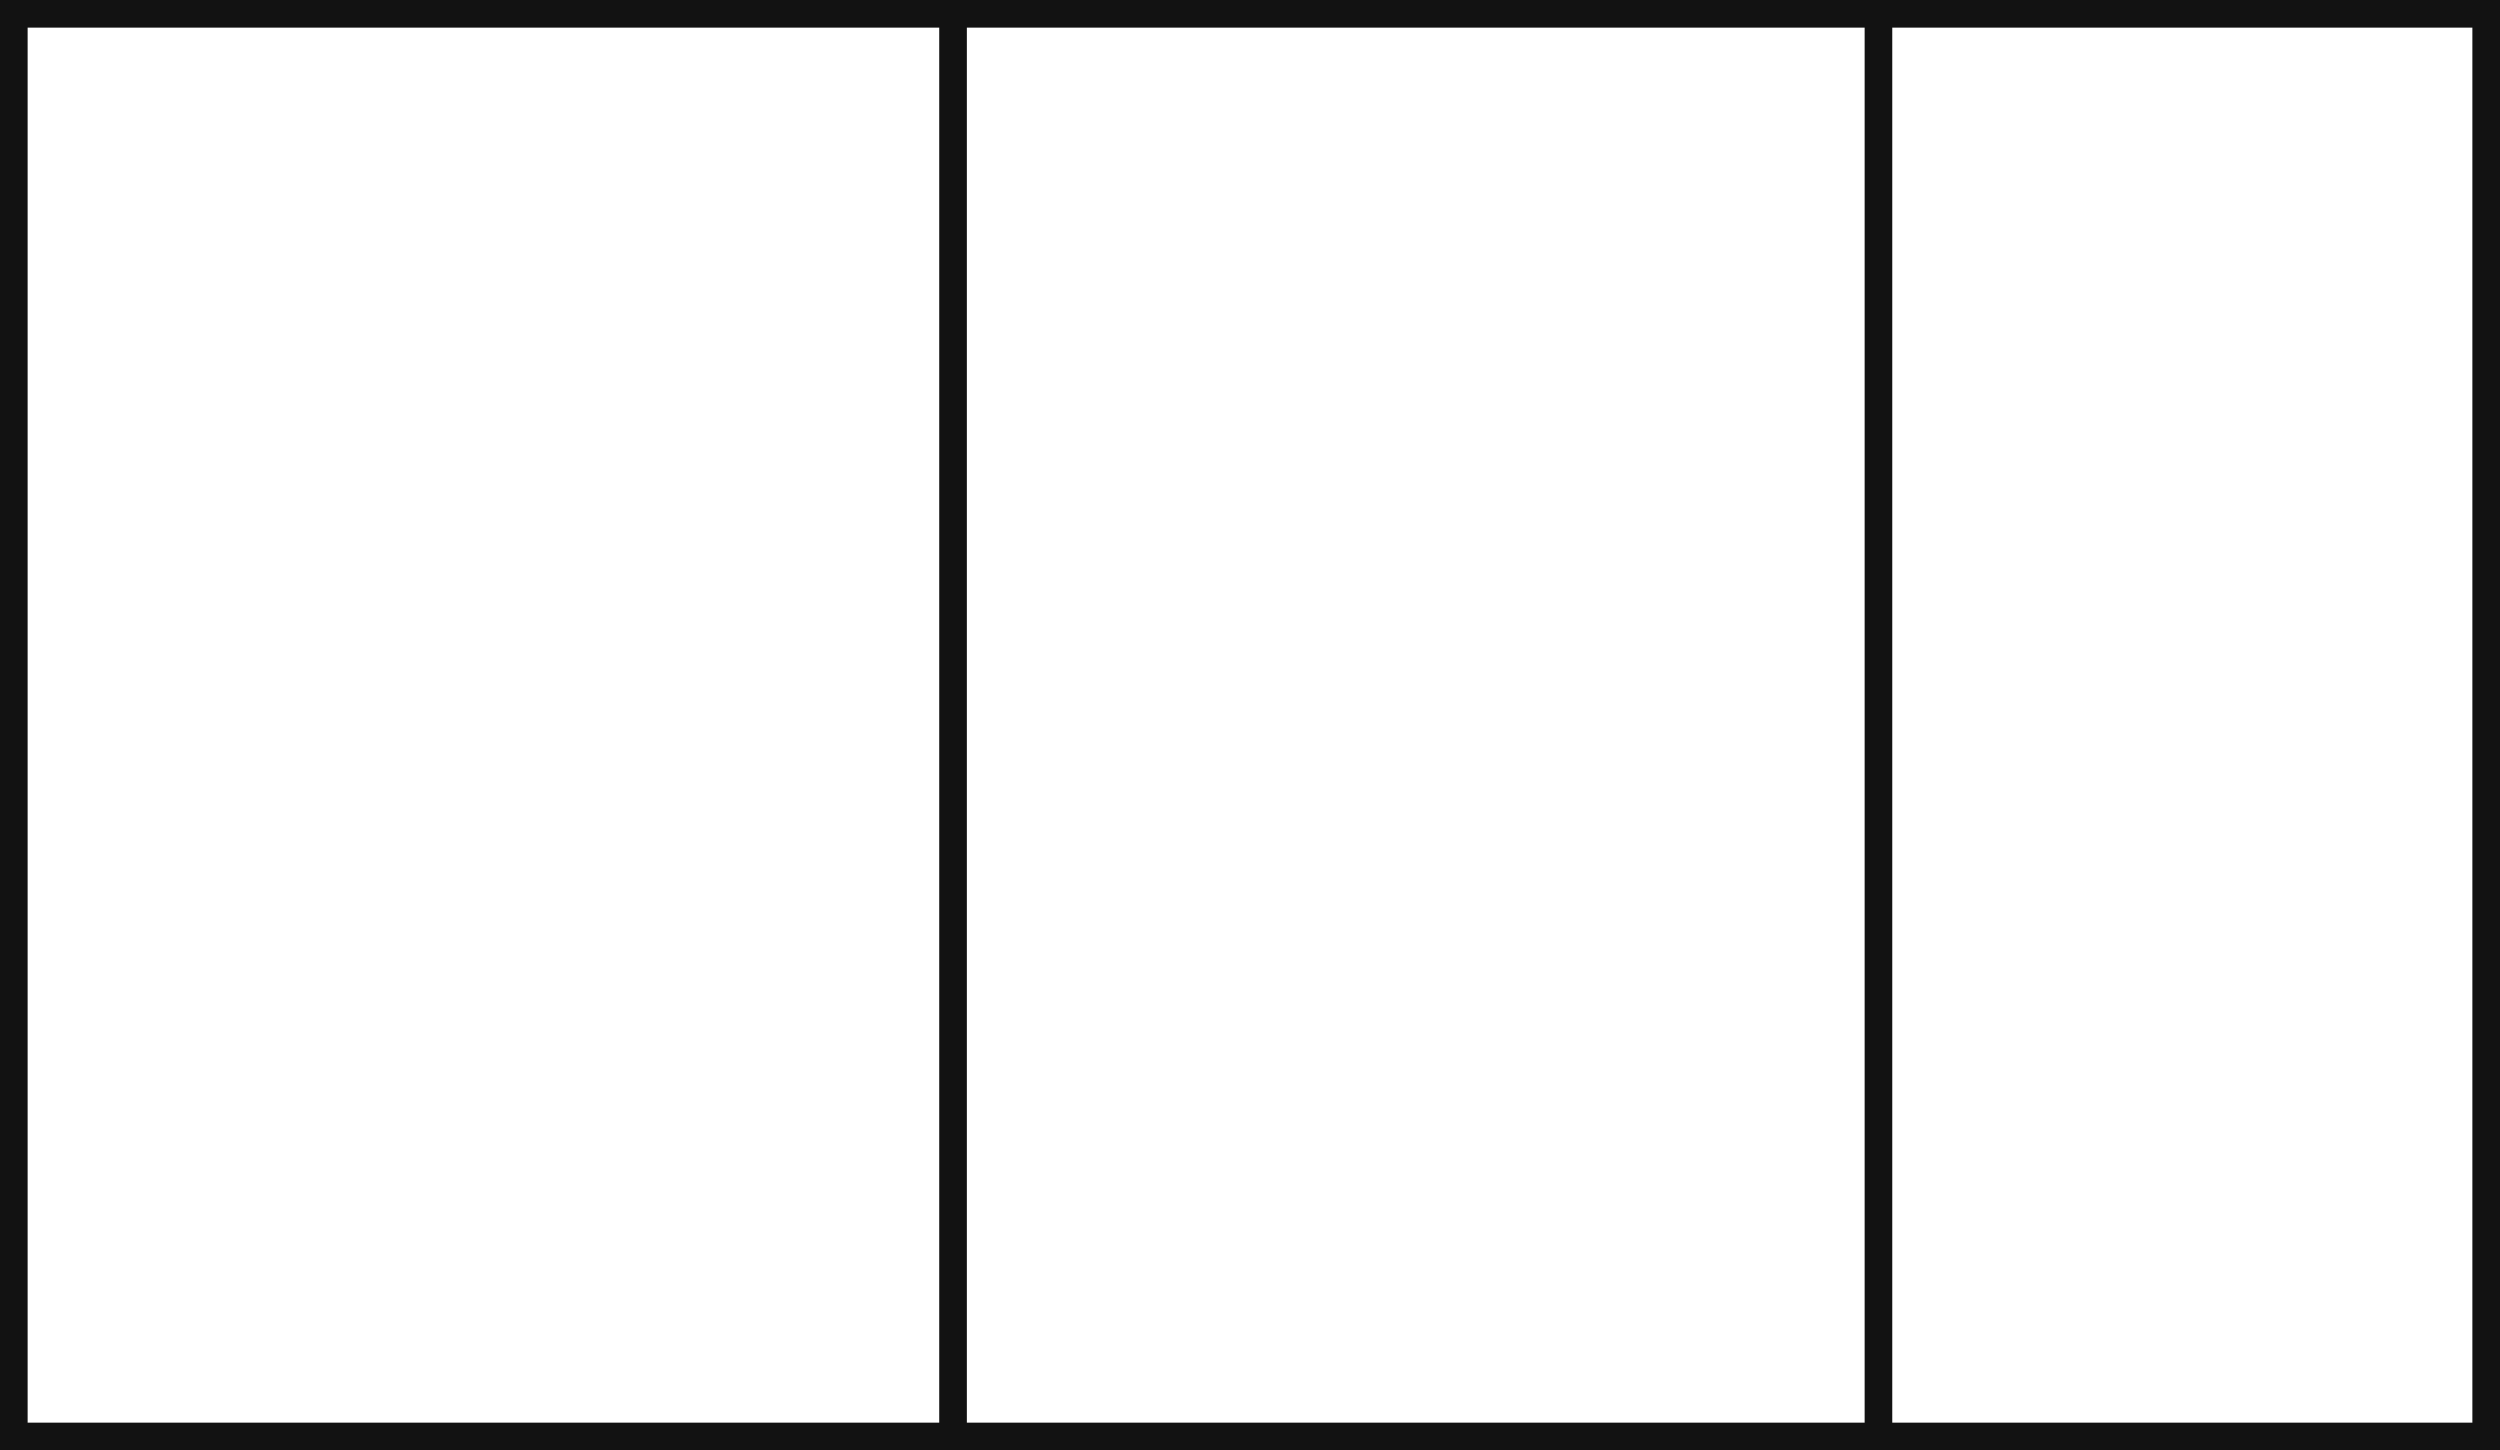
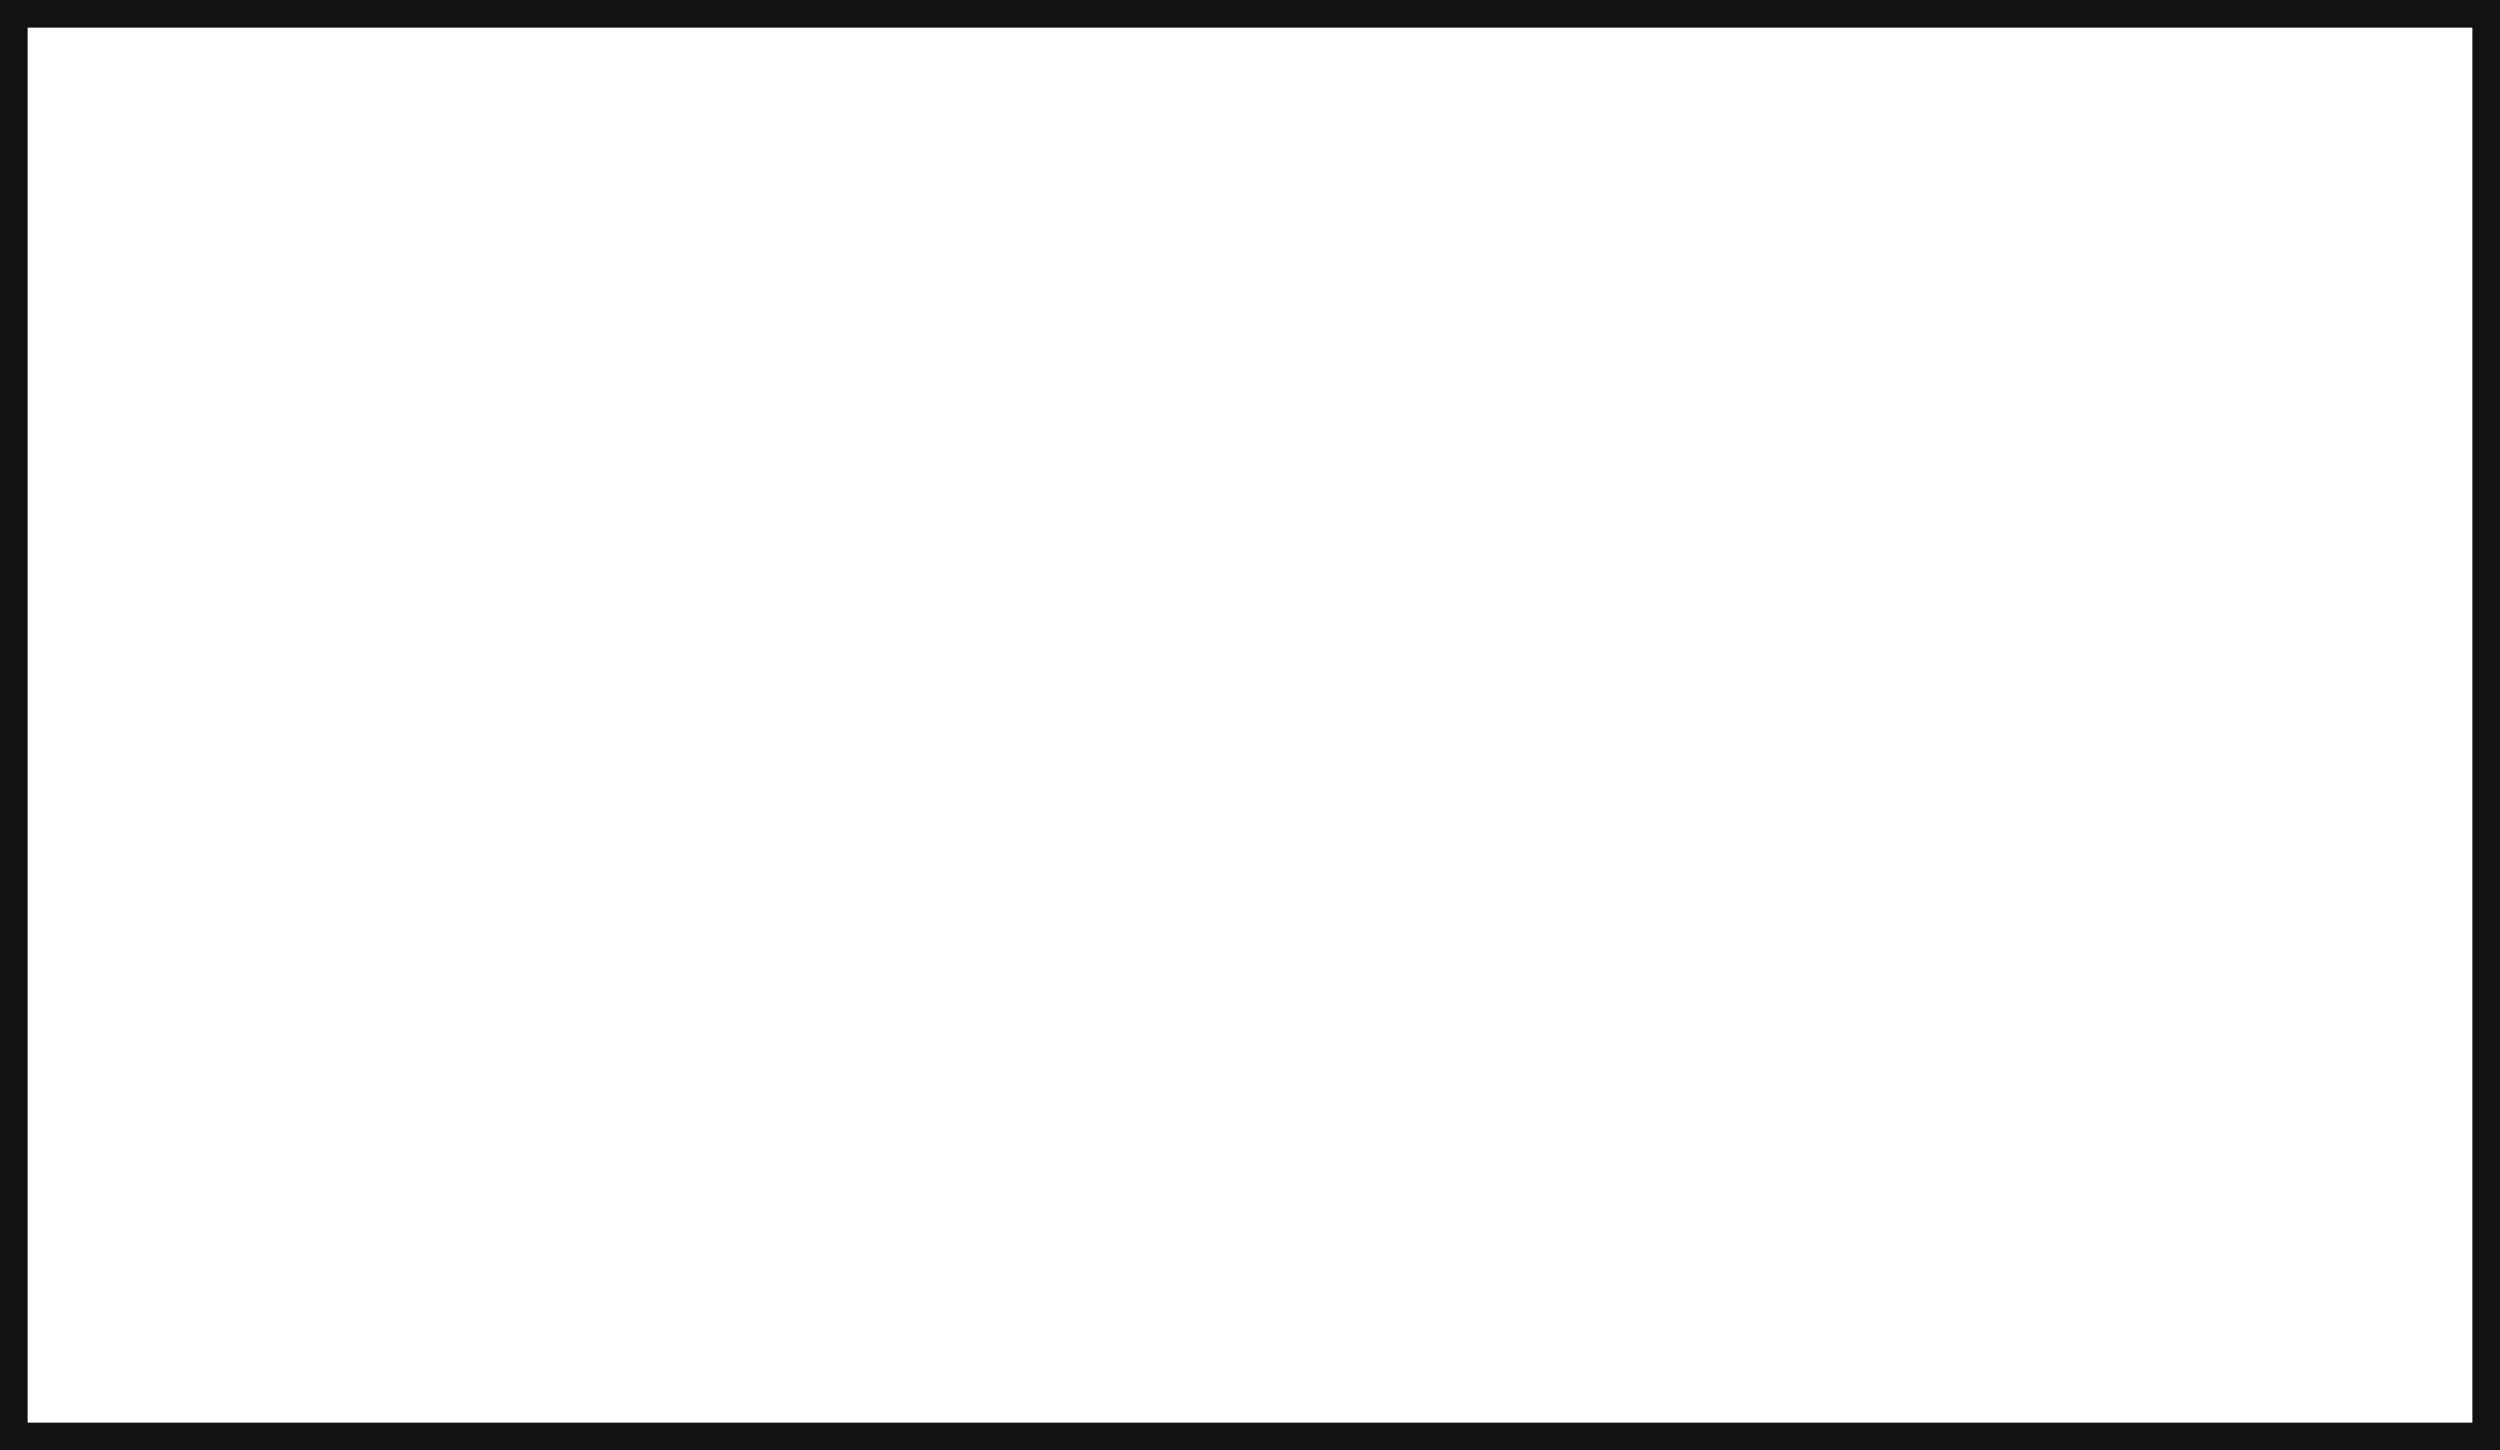
<svg xmlns="http://www.w3.org/2000/svg" width="181" height="105" viewBox="0 0 181 105">
  <g fill="#121212" fill-rule="nonzero">
    <path d="M0 0h181v105H0V0zm2 2v101h177V2H2z" />
-     <path d="M68 0v105h2V0zM135 0v105h2V0z" />
  </g>
</svg>